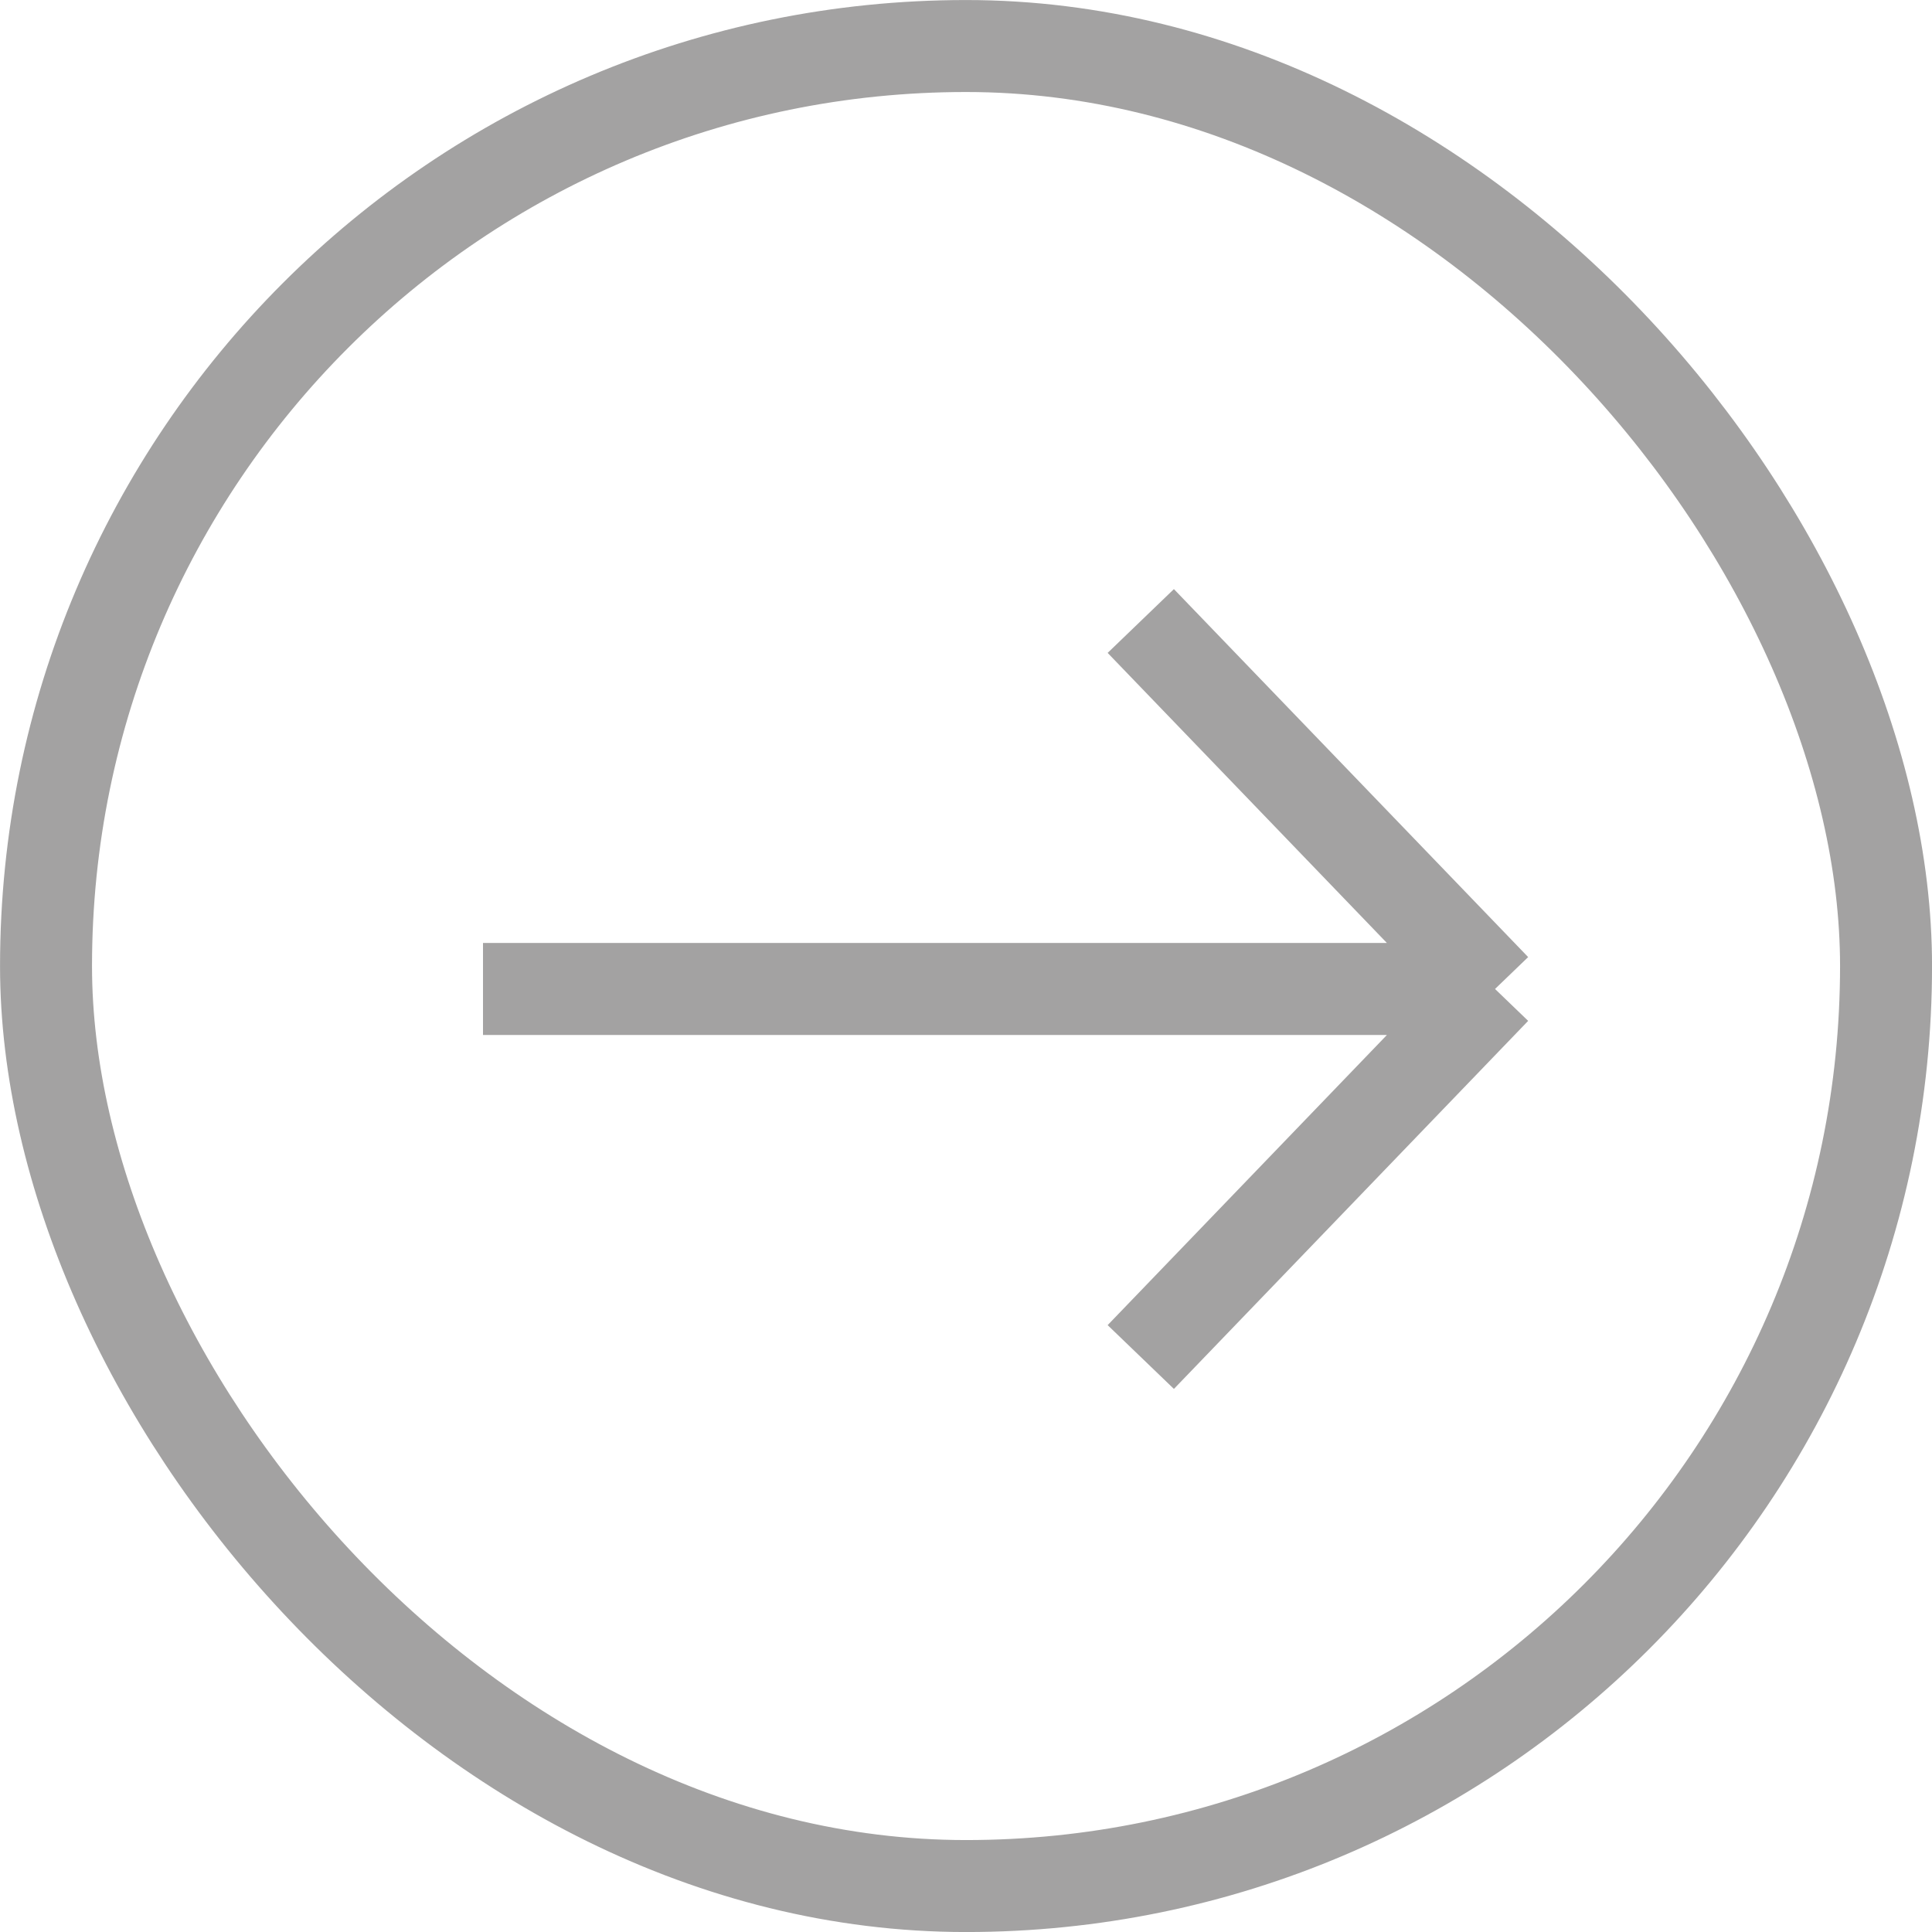
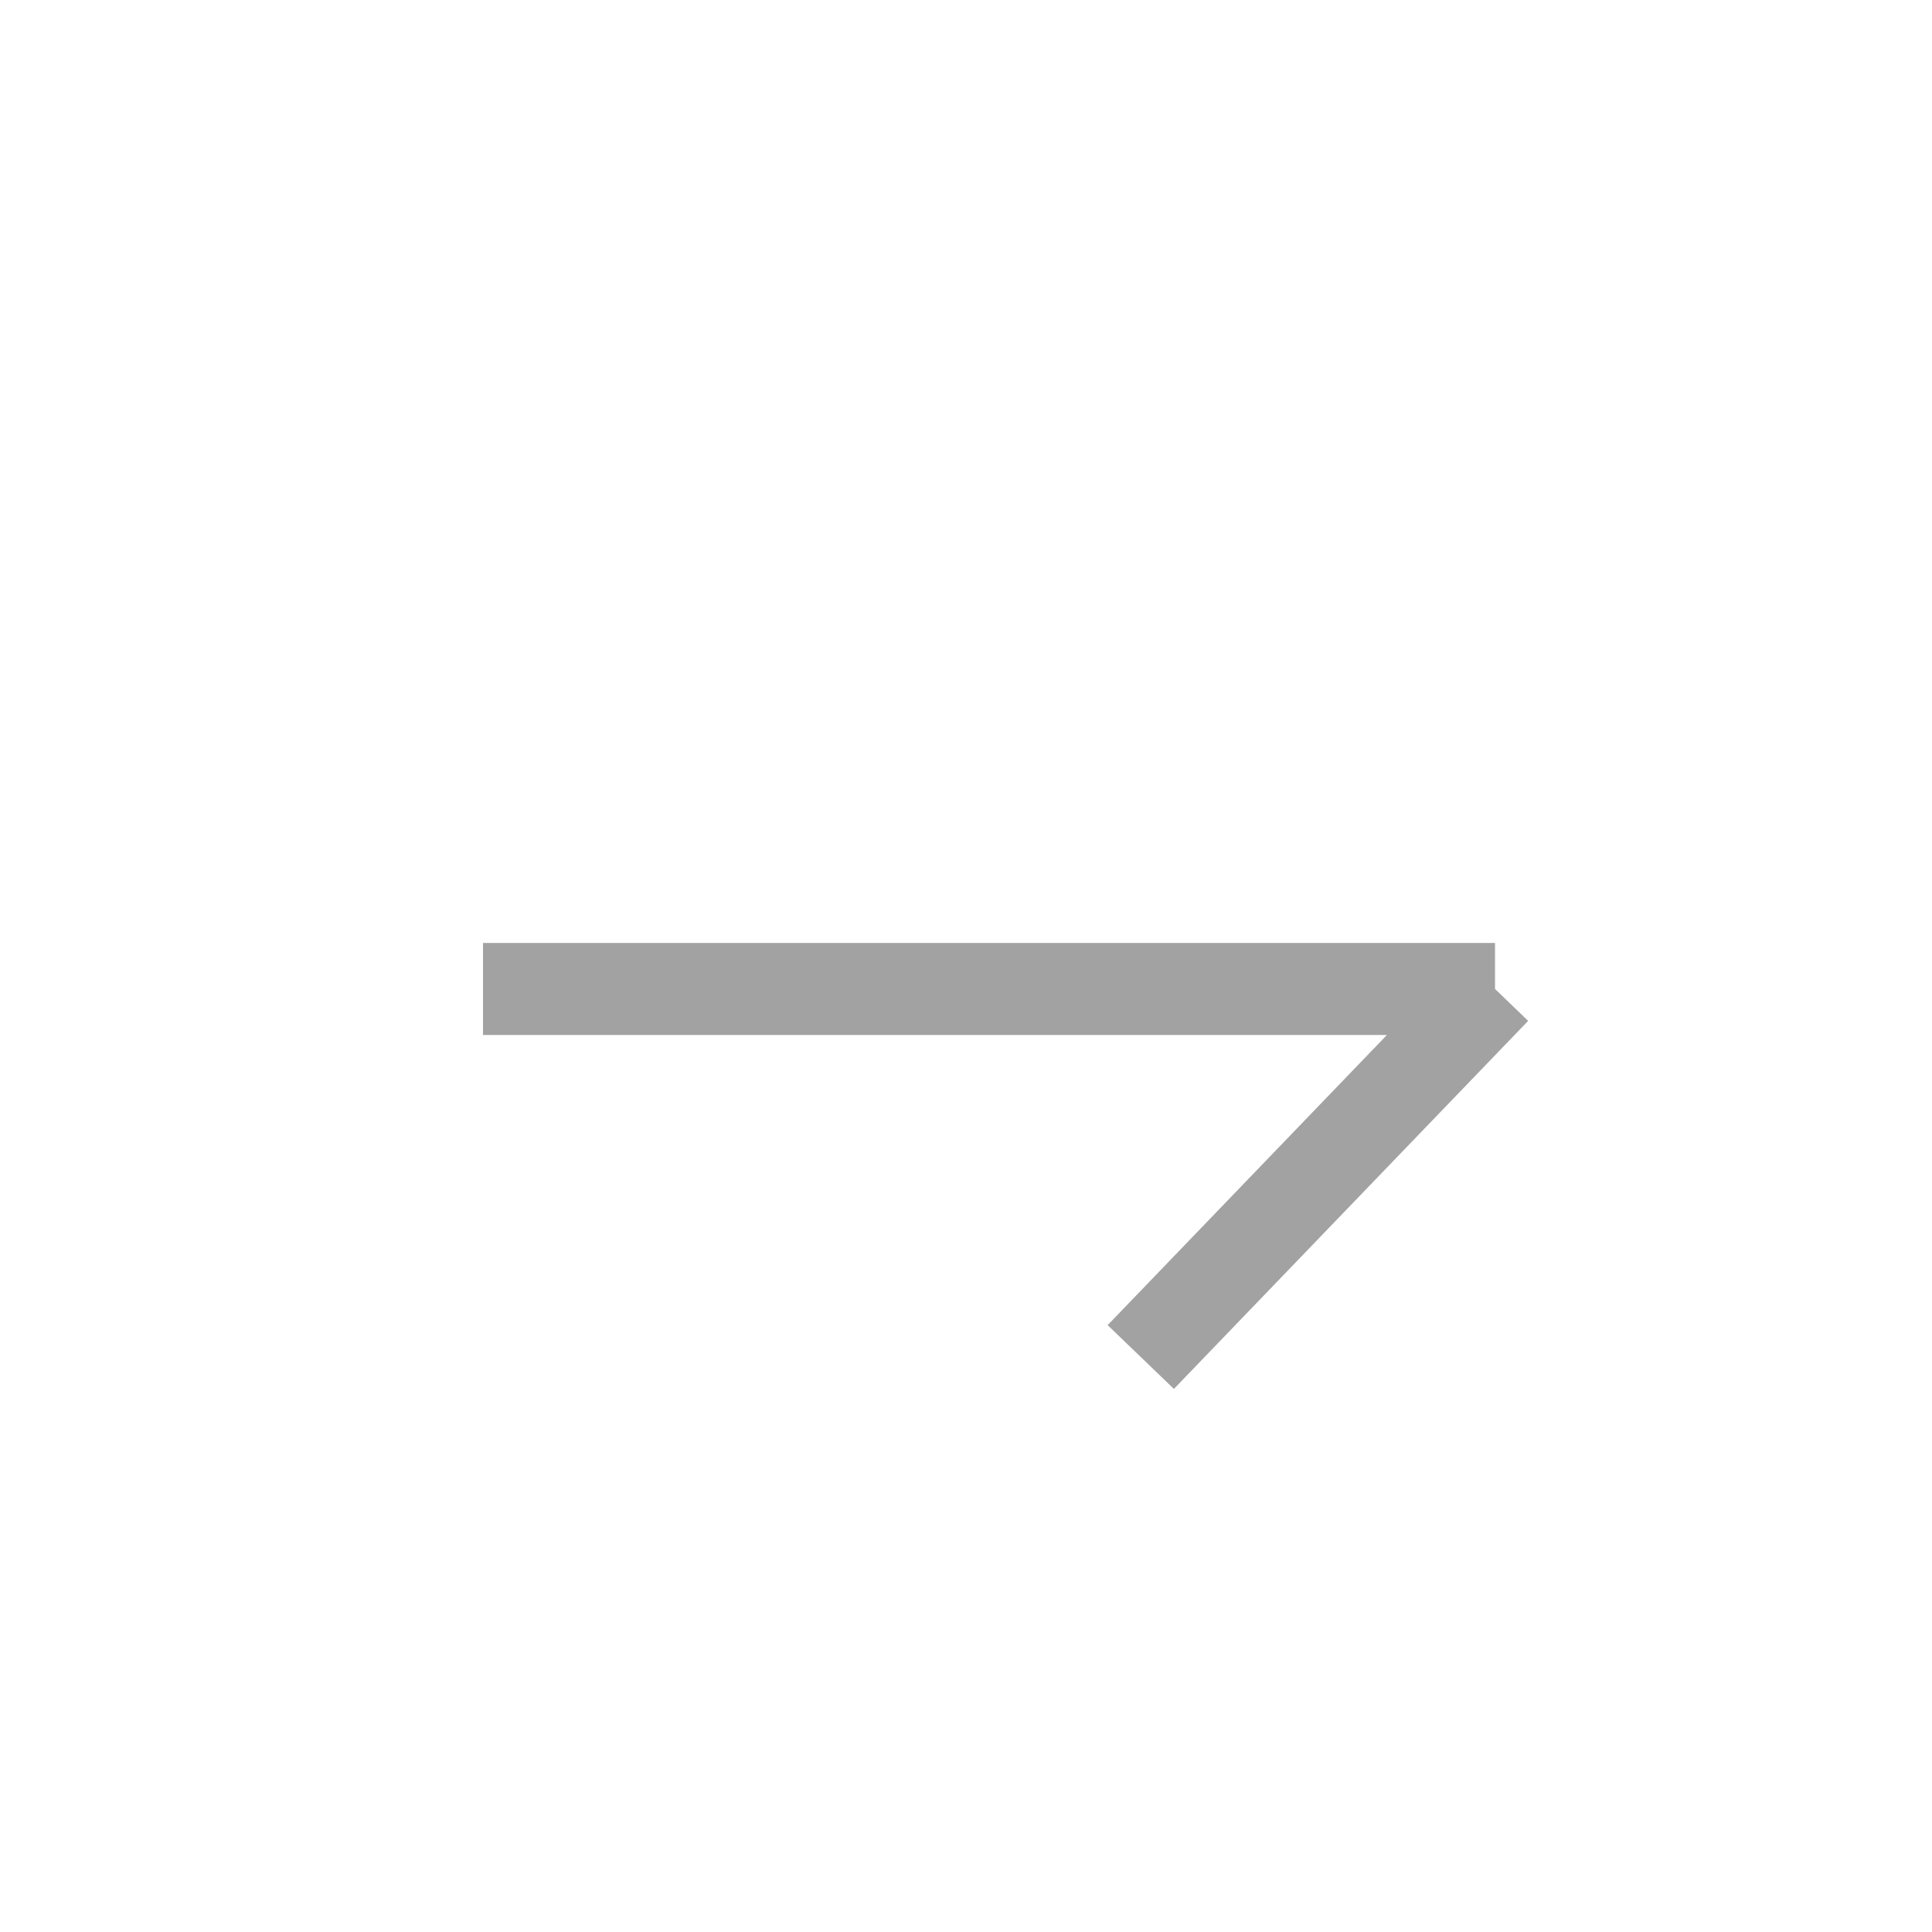
<svg xmlns="http://www.w3.org/2000/svg" fill="none" height="100%" overflow="visible" preserveAspectRatio="none" style="display: block;" viewBox="0 0 28 28" width="100%">
  <g id="Frame 1">
-     <rect height="26.667" rx="13.333" stroke="#191818" stroke-opacity="0.4" stroke-width="1.333" width="26.667" x="0.667" y="0.667" />
-     <path d="M16.533 9L21.667 14.333M21.667 14.333L7 14.333M21.667 14.333L16.533 19.667" id="Vector" stroke="#191818" stroke-opacity="0.4" stroke-width="1.333" />
+     <path d="M16.533 9M21.667 14.333L7 14.333M21.667 14.333L16.533 19.667" id="Vector" stroke="#191818" stroke-opacity="0.4" stroke-width="1.333" />
  </g>
</svg>